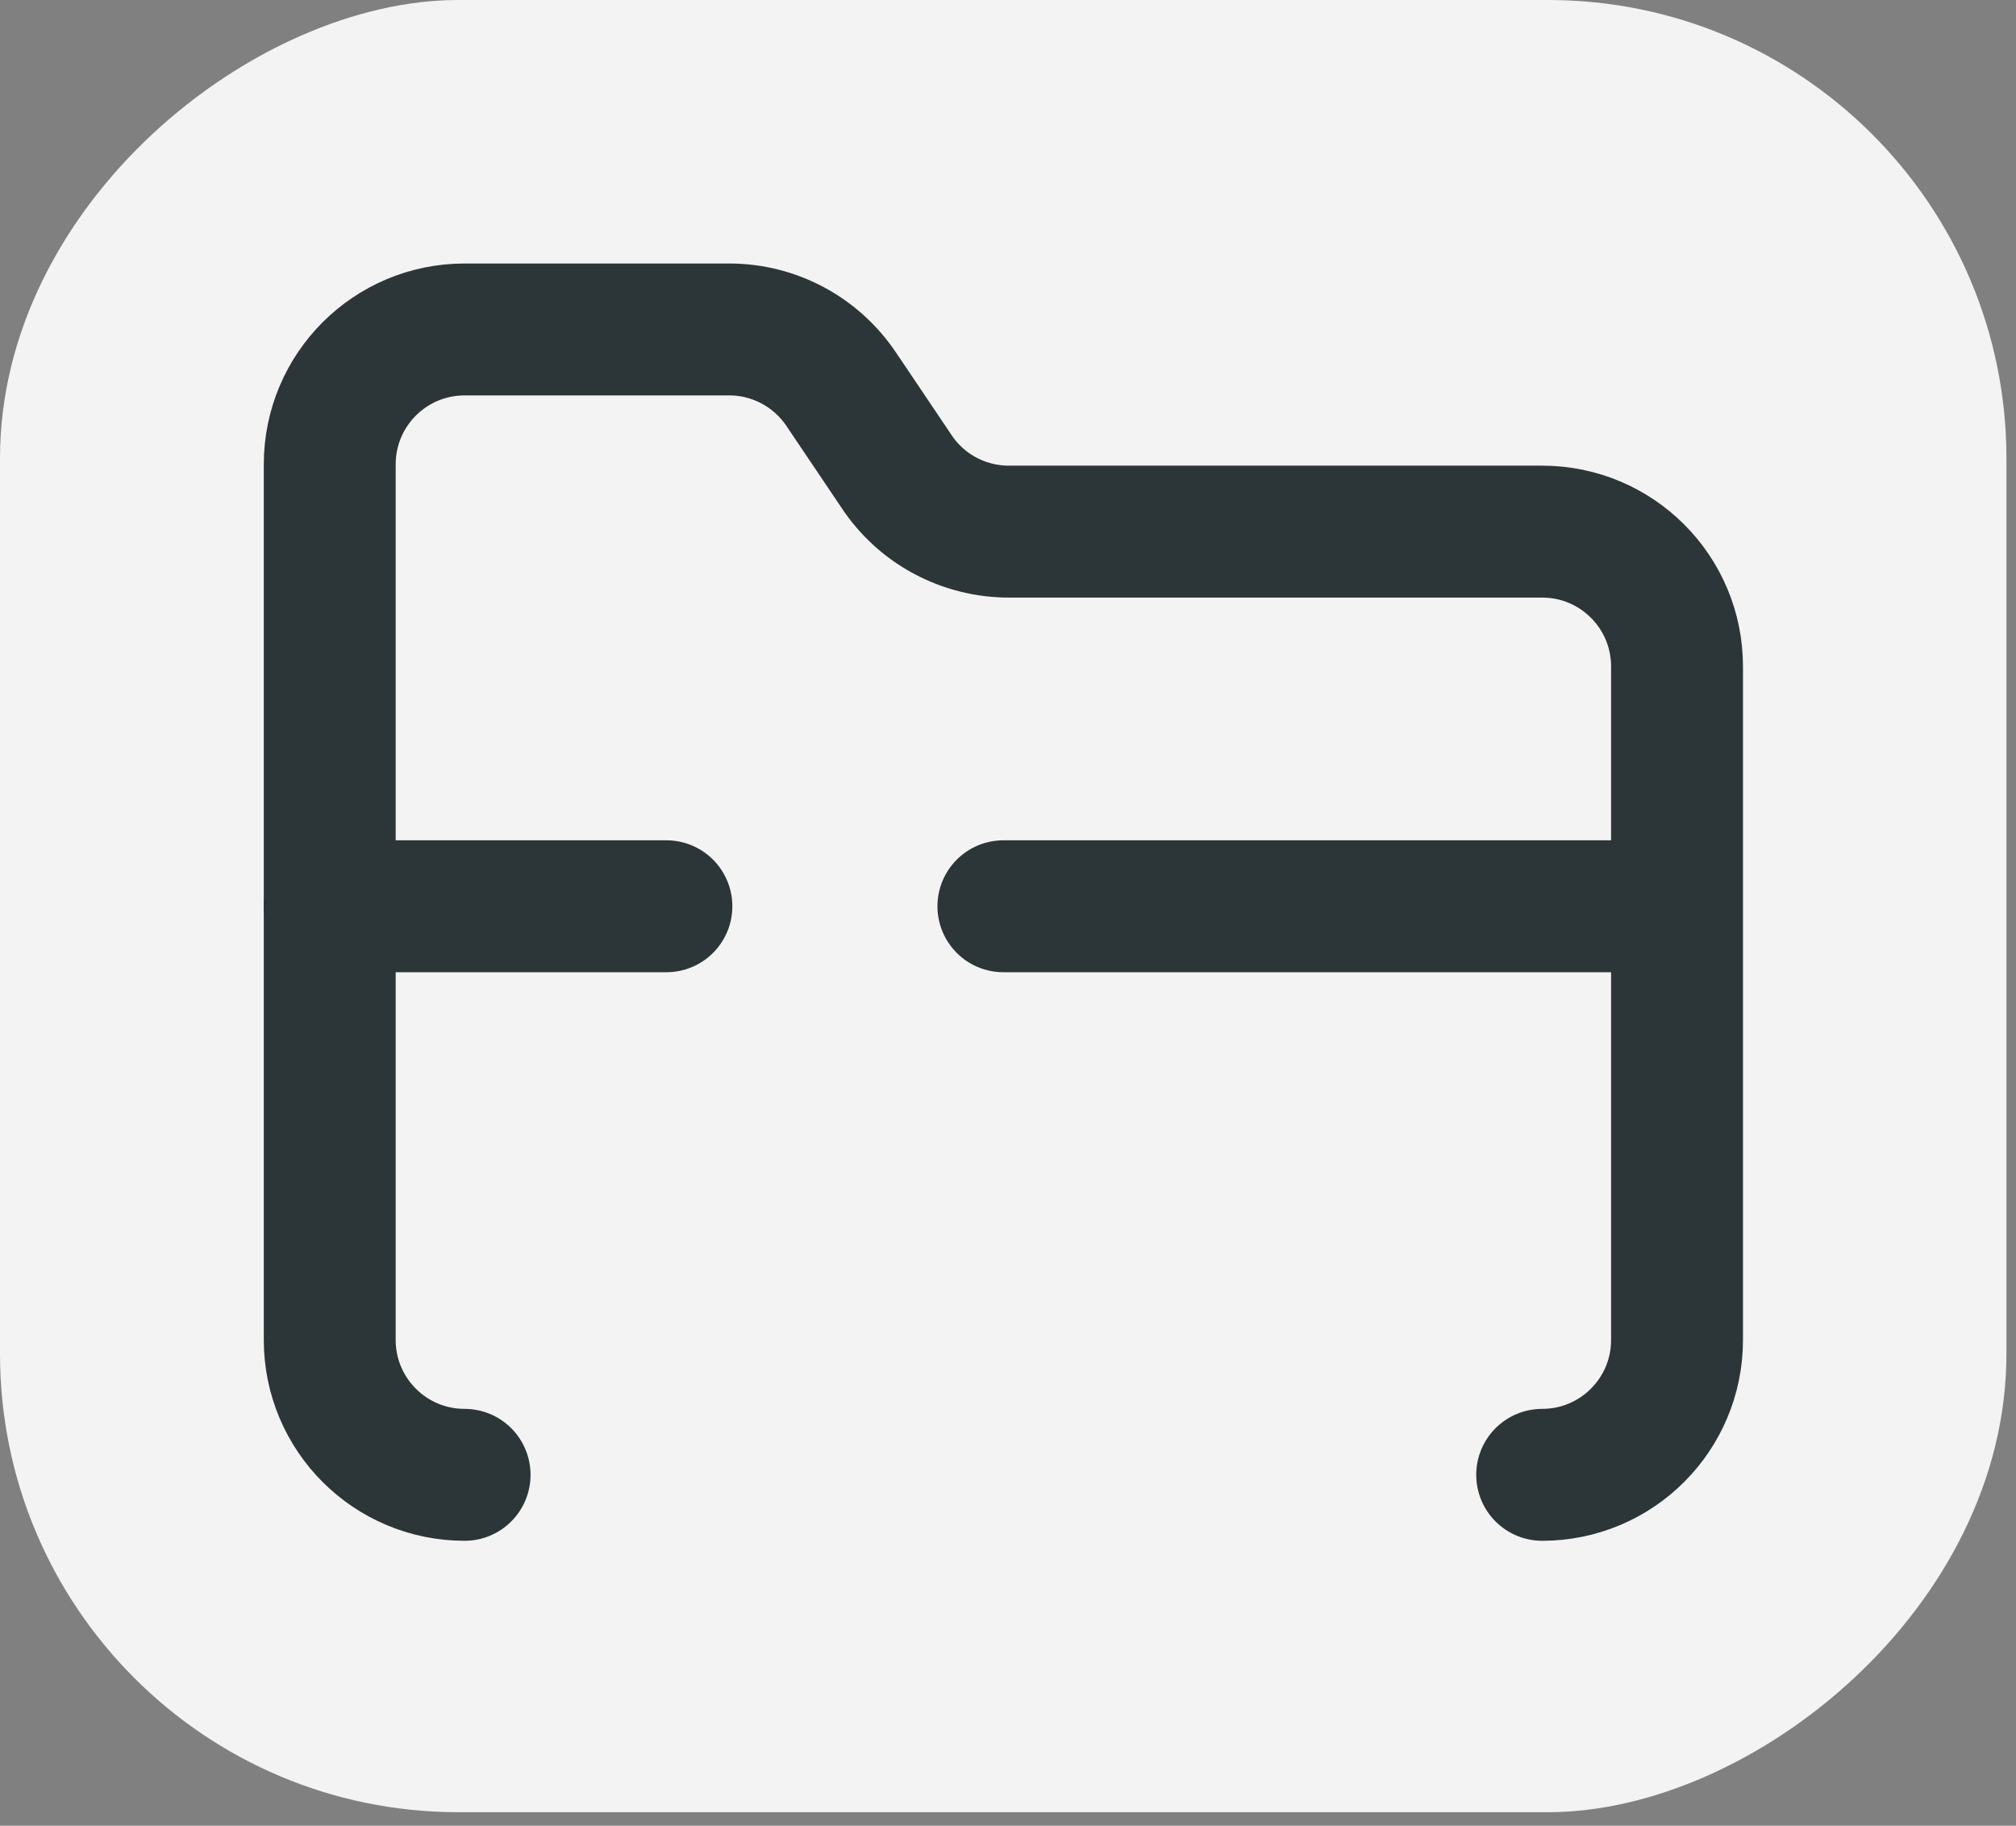
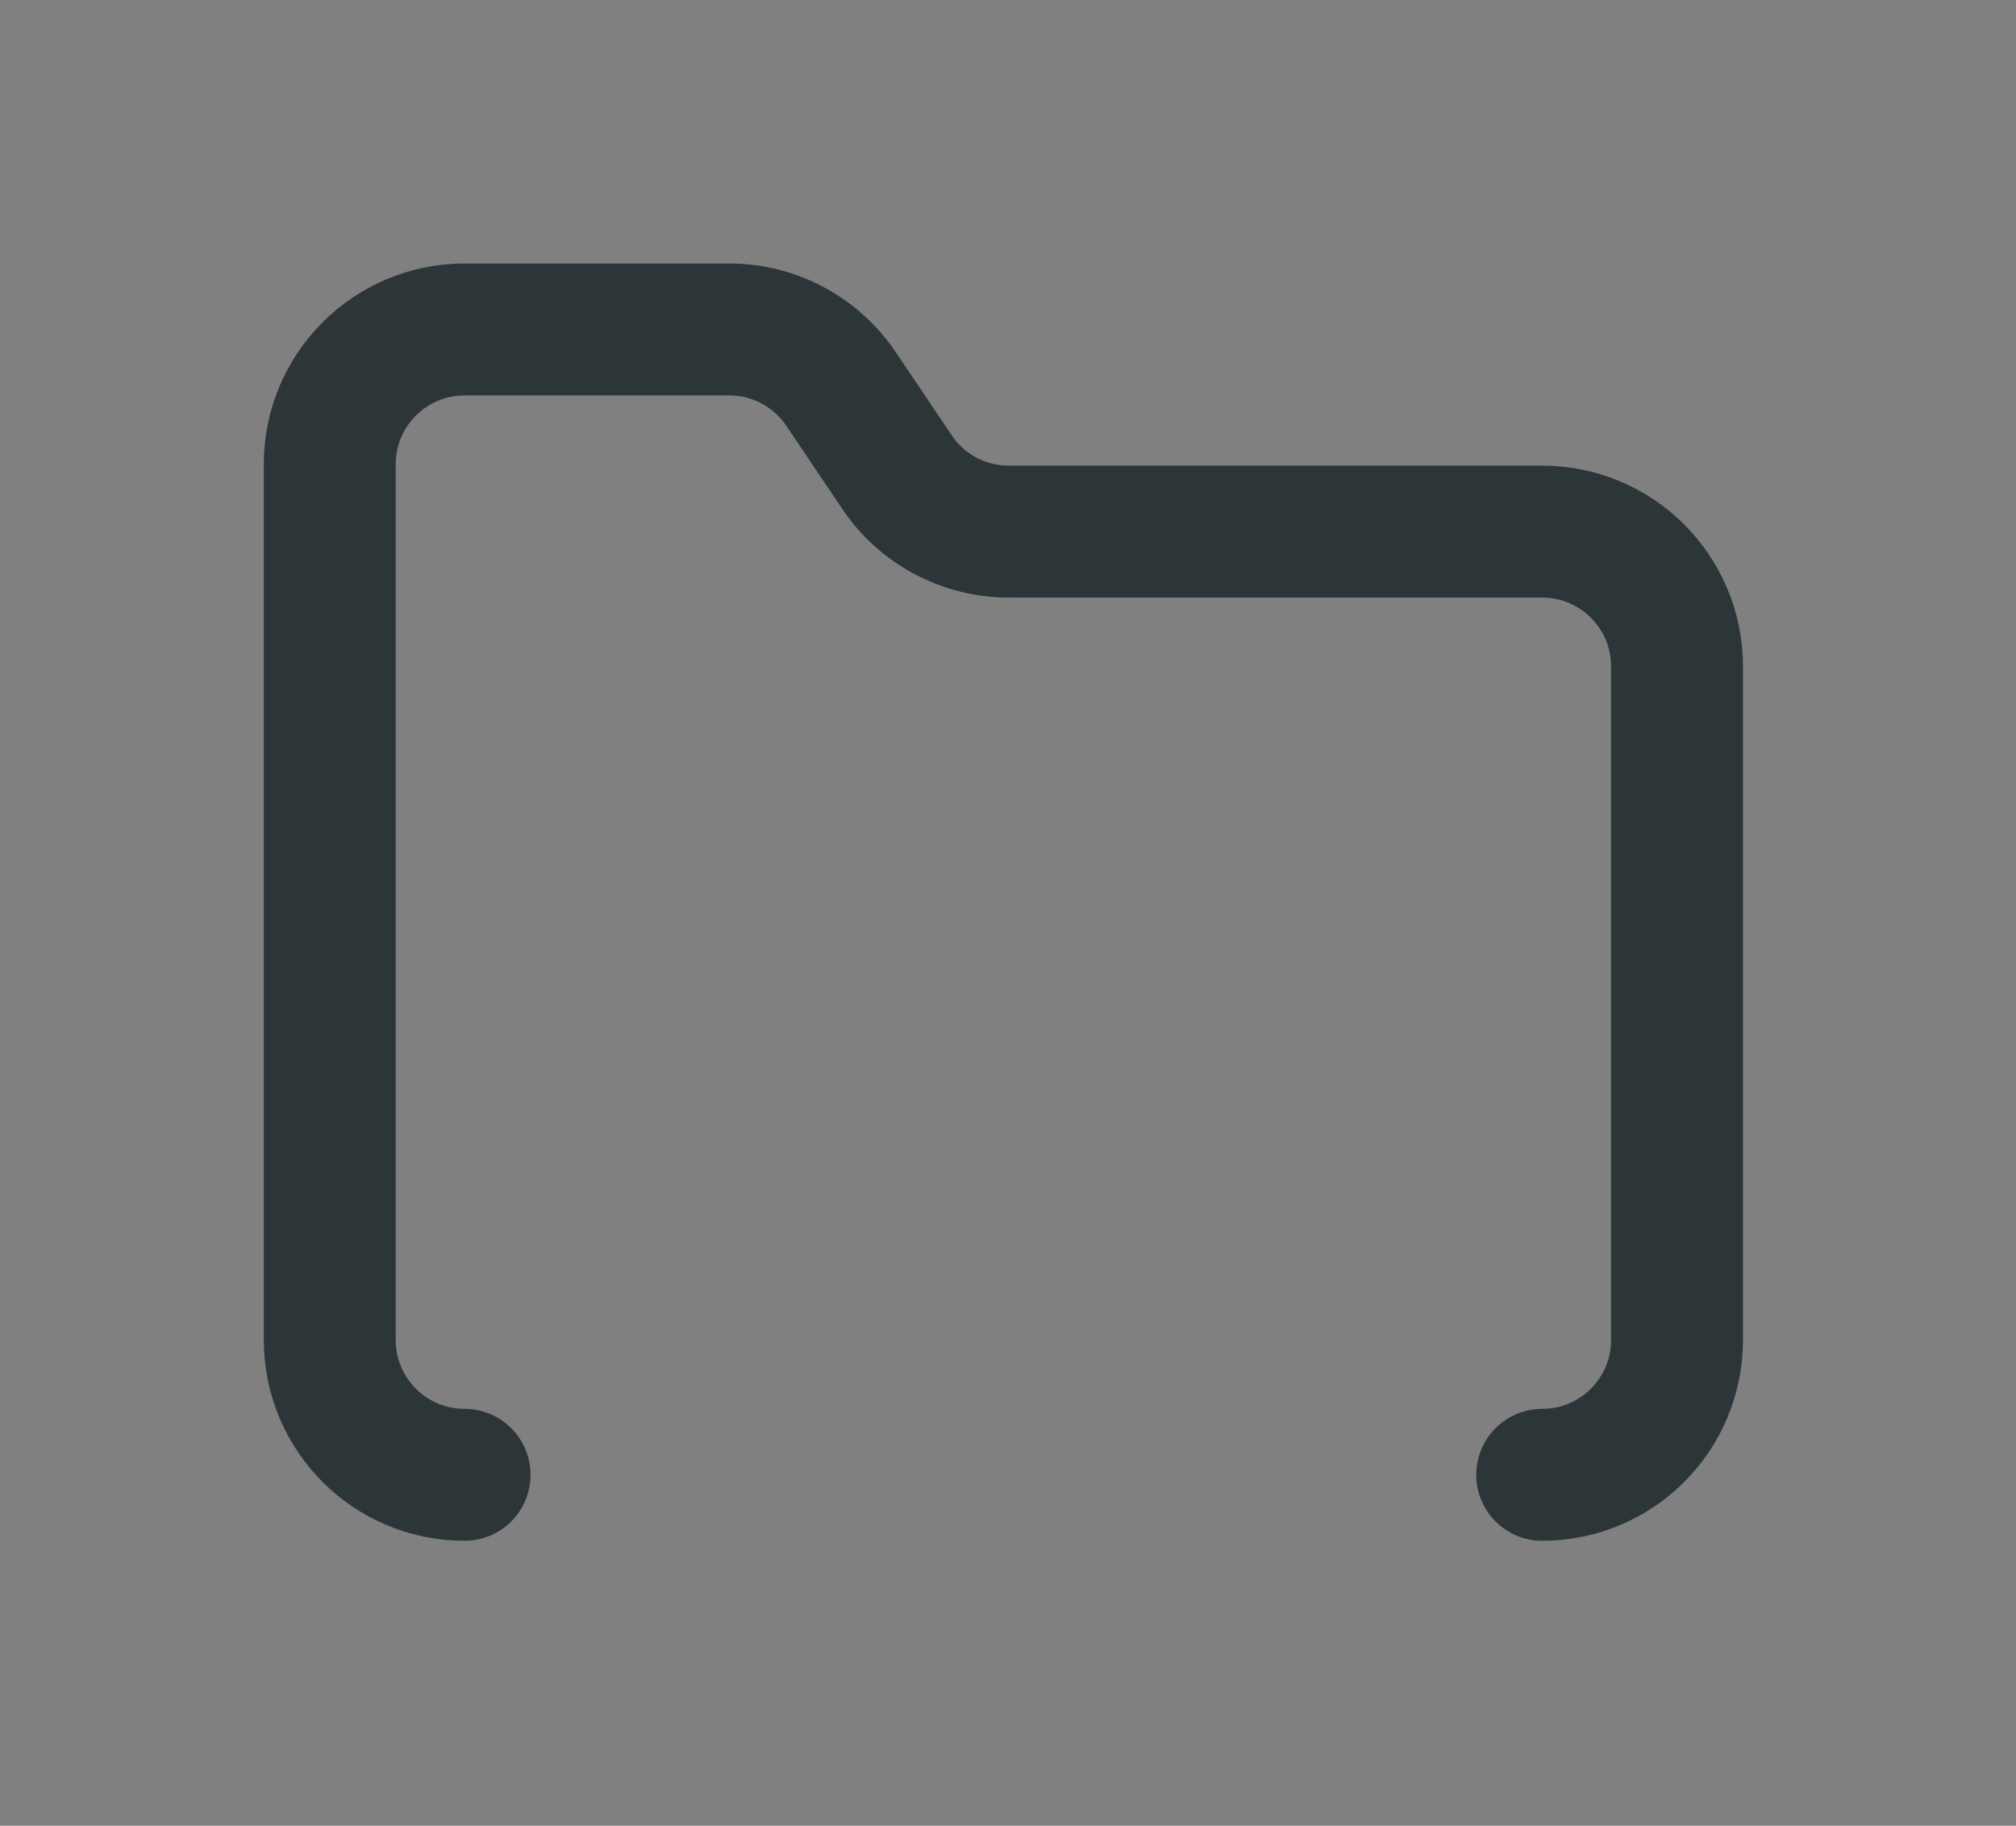
<svg xmlns="http://www.w3.org/2000/svg" version="1.1" width="61.14" height="55.36">
  <rect width="100%" height="100%" fill="#808080" stroke="none" />
  <svg id="SvgjsSvg1013" viewBox="0 0 61.14 55.36">
-     <rect x="2.95" y="-2.95" width="54.95" height="60.85" rx="13.9" ry="13.9" transform="translate(57.9 -2.95) rotate(90)" fill="#f3f3f3" />
    <g>
      <path d="M46.77,44.72c2.26,0,4.09-1.83,4.09-4.09V20.21c0-2.26-1.83-4.09-4.09-4.09H30.63c-1.39,.01-2.69-.68-3.45-1.84l-1.65-2.45c-.76-1.15-2.04-1.84-3.41-1.84H14.09c-2.26,0-4.09,1.83-4.09,4.09v26.55c0,2.26,1.83,4.09,4.09,4.09" fill="none" stroke="#2c3538" stroke-linecap="round" stroke-linejoin="round" stroke-width="4" />
-       <line x1="50.85" y1="27.48" x2="30.43" y2="27.48" fill="none" stroke="#2c3538" stroke-linecap="round" stroke-linejoin="round" stroke-width="4" />
-       <line x1="10" y1="27.48" x2="20.21" y2="27.48" fill="none" stroke="#2c3538" stroke-linecap="round" stroke-linejoin="round" stroke-width="4" />
    </g>
  </svg>
  <style>@media (prefers-color-scheme: light) { :root { filter: none; } }
@media (prefers-color-scheme: dark) { :root { filter: none; } }
</style>
</svg>